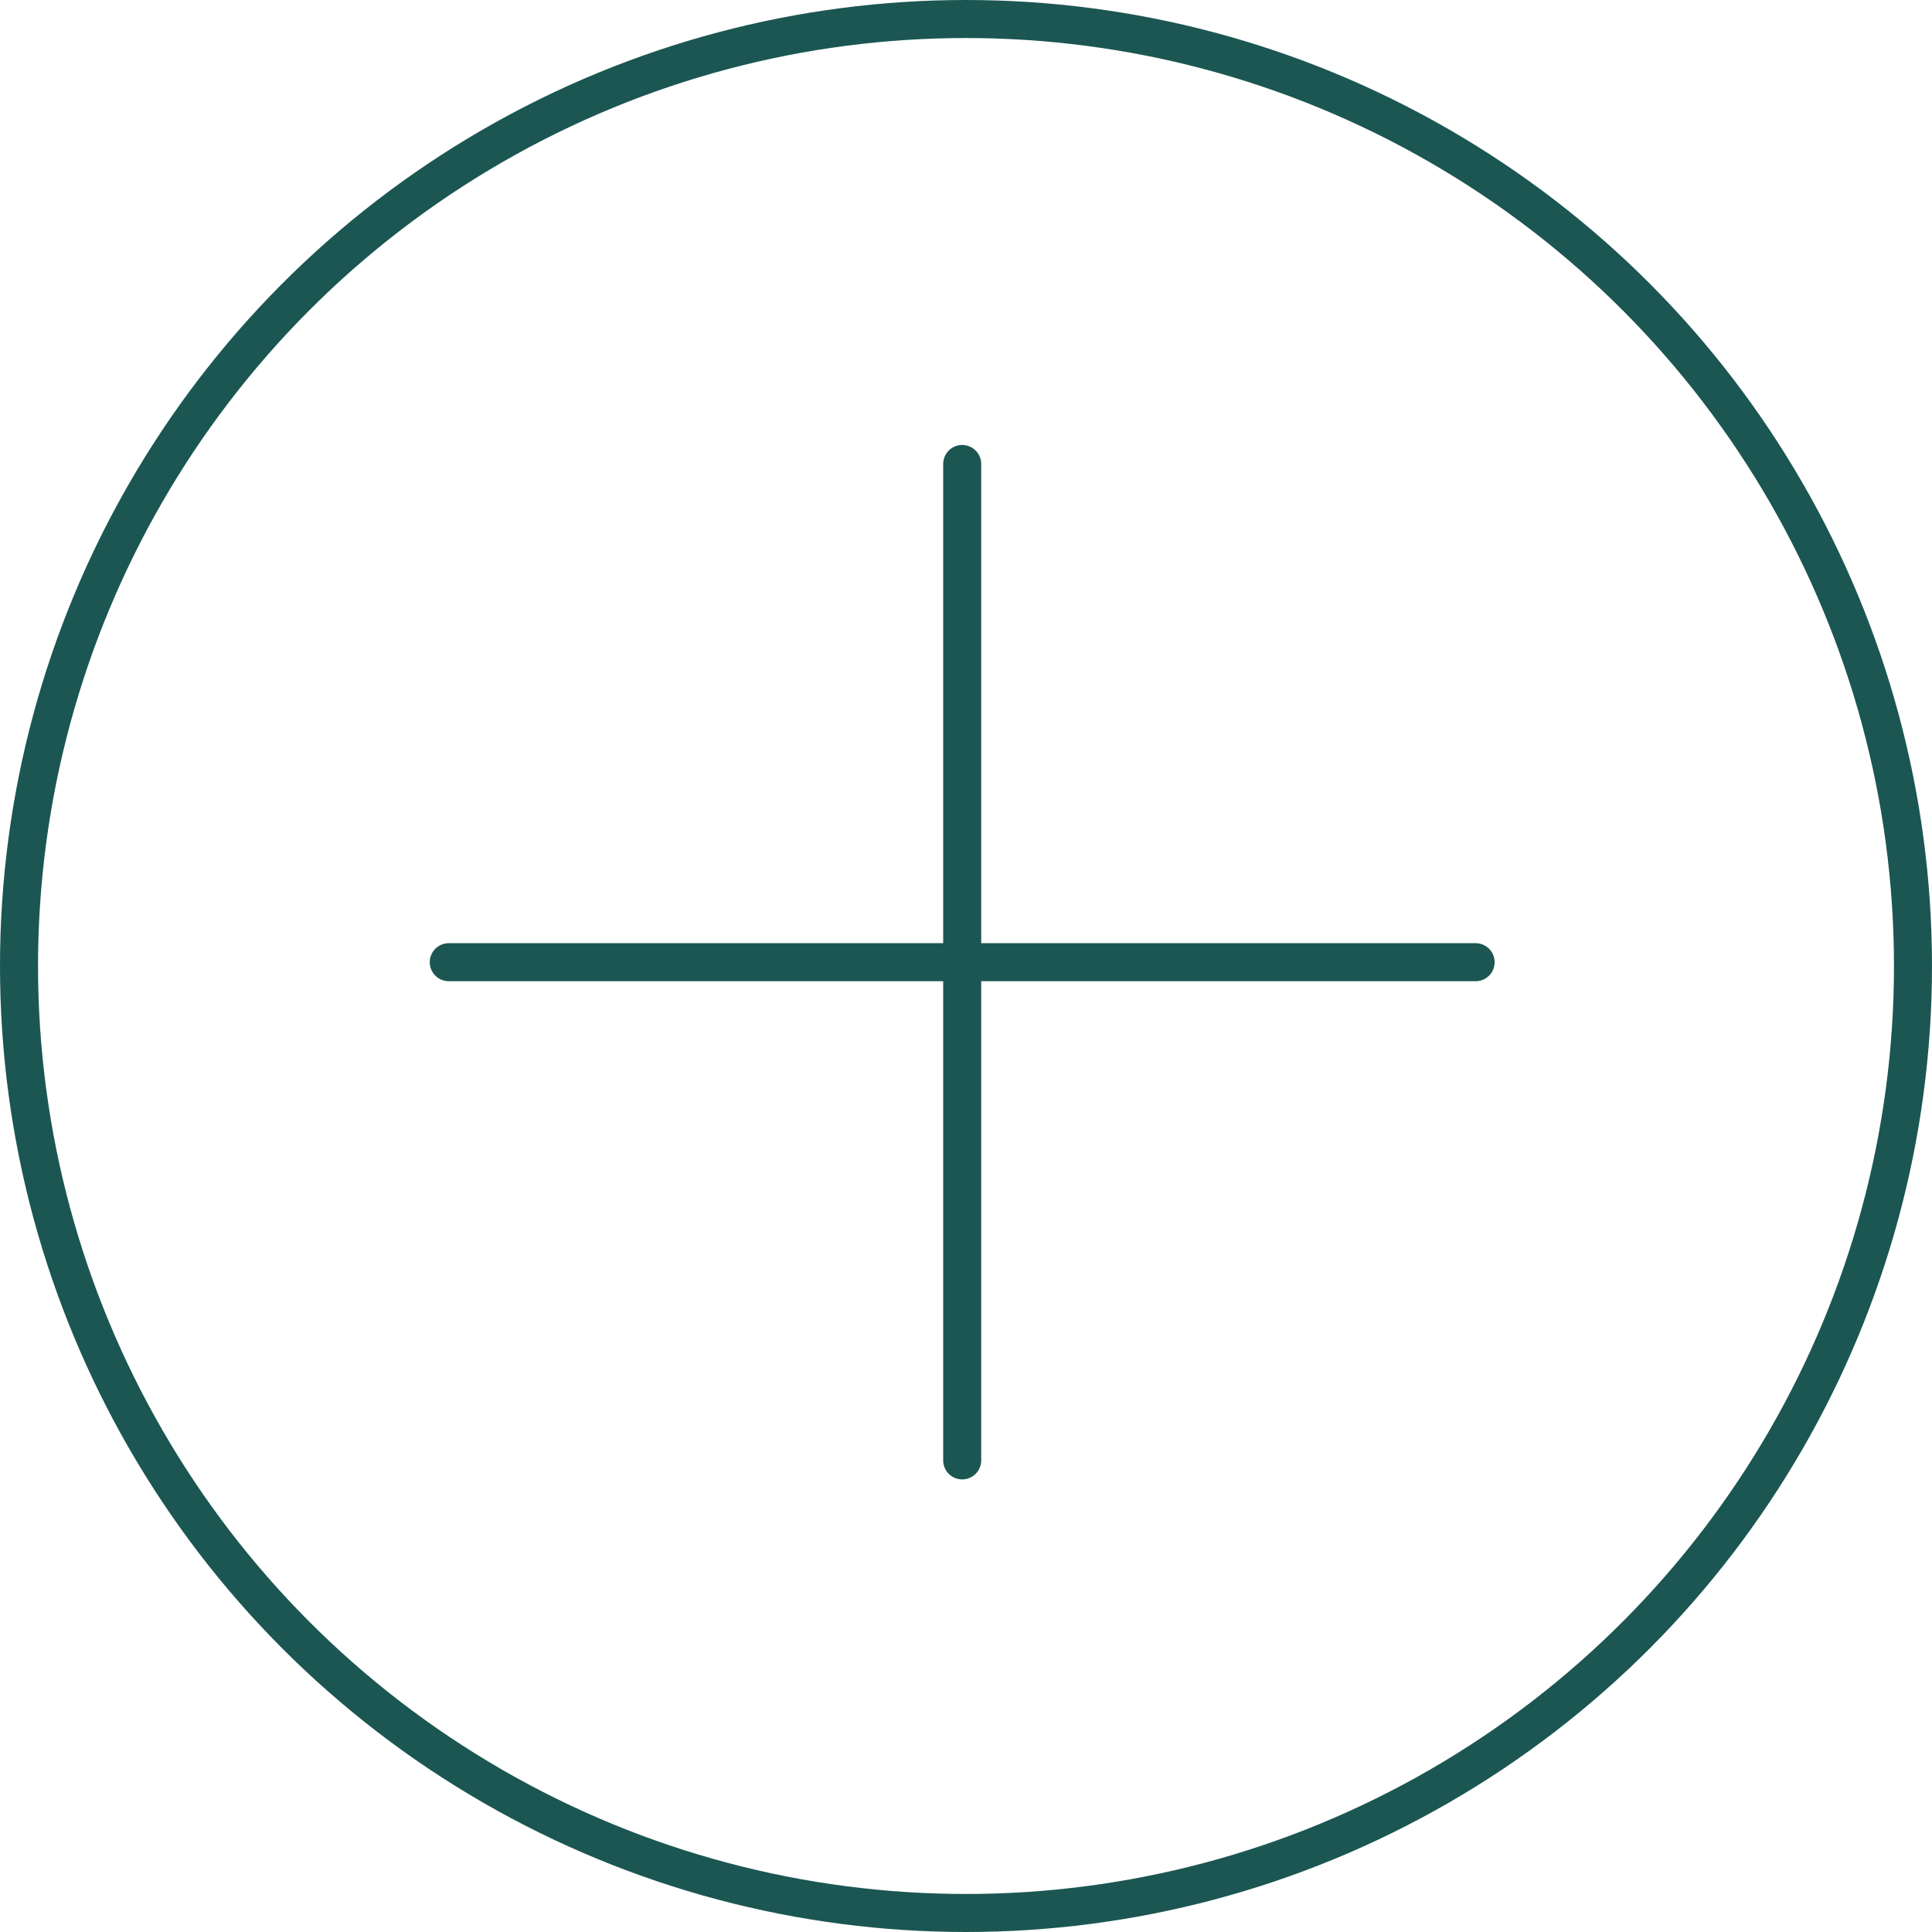
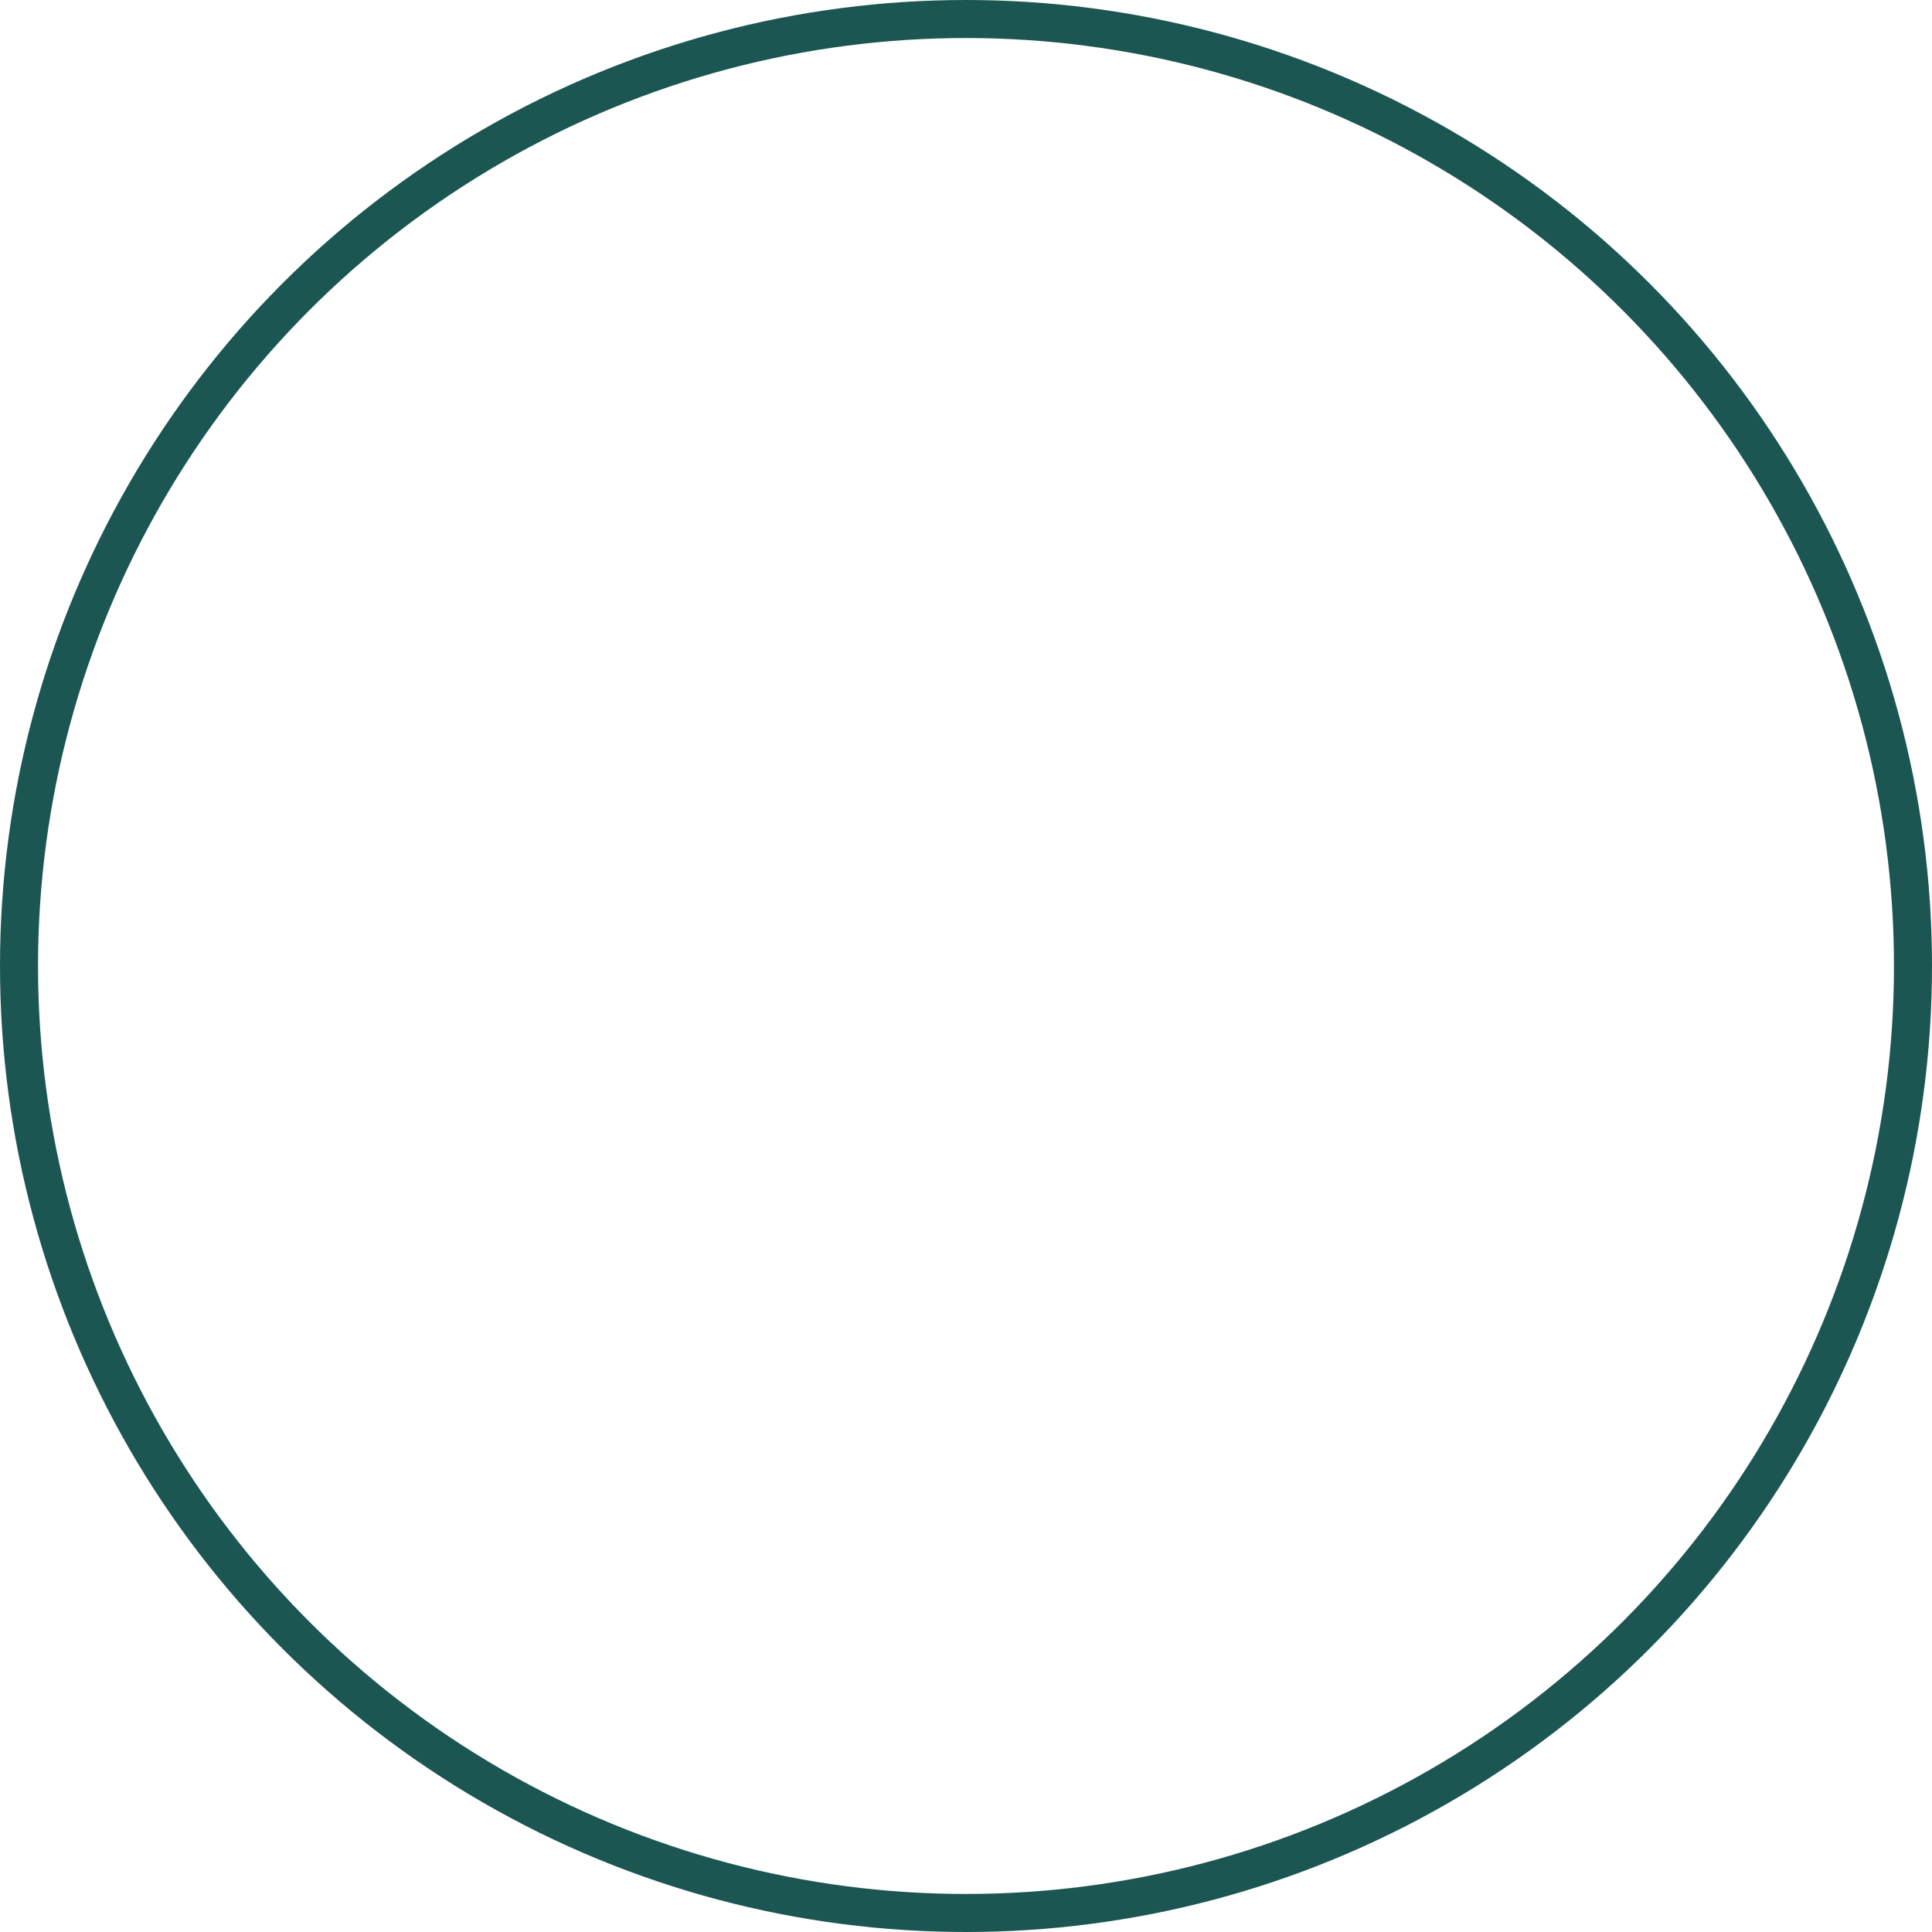
<svg xmlns="http://www.w3.org/2000/svg" width="254" height="254" viewBox="0 0 254 254" fill="none">
  <circle cx="127" cy="127" r="124.5" stroke="#1B5652" stroke-width="5" />
-   <path d="M126.5 61V192M59 126.5L194 126.5" stroke="#1B5652" stroke-width="5" stroke-linecap="round" />
</svg>